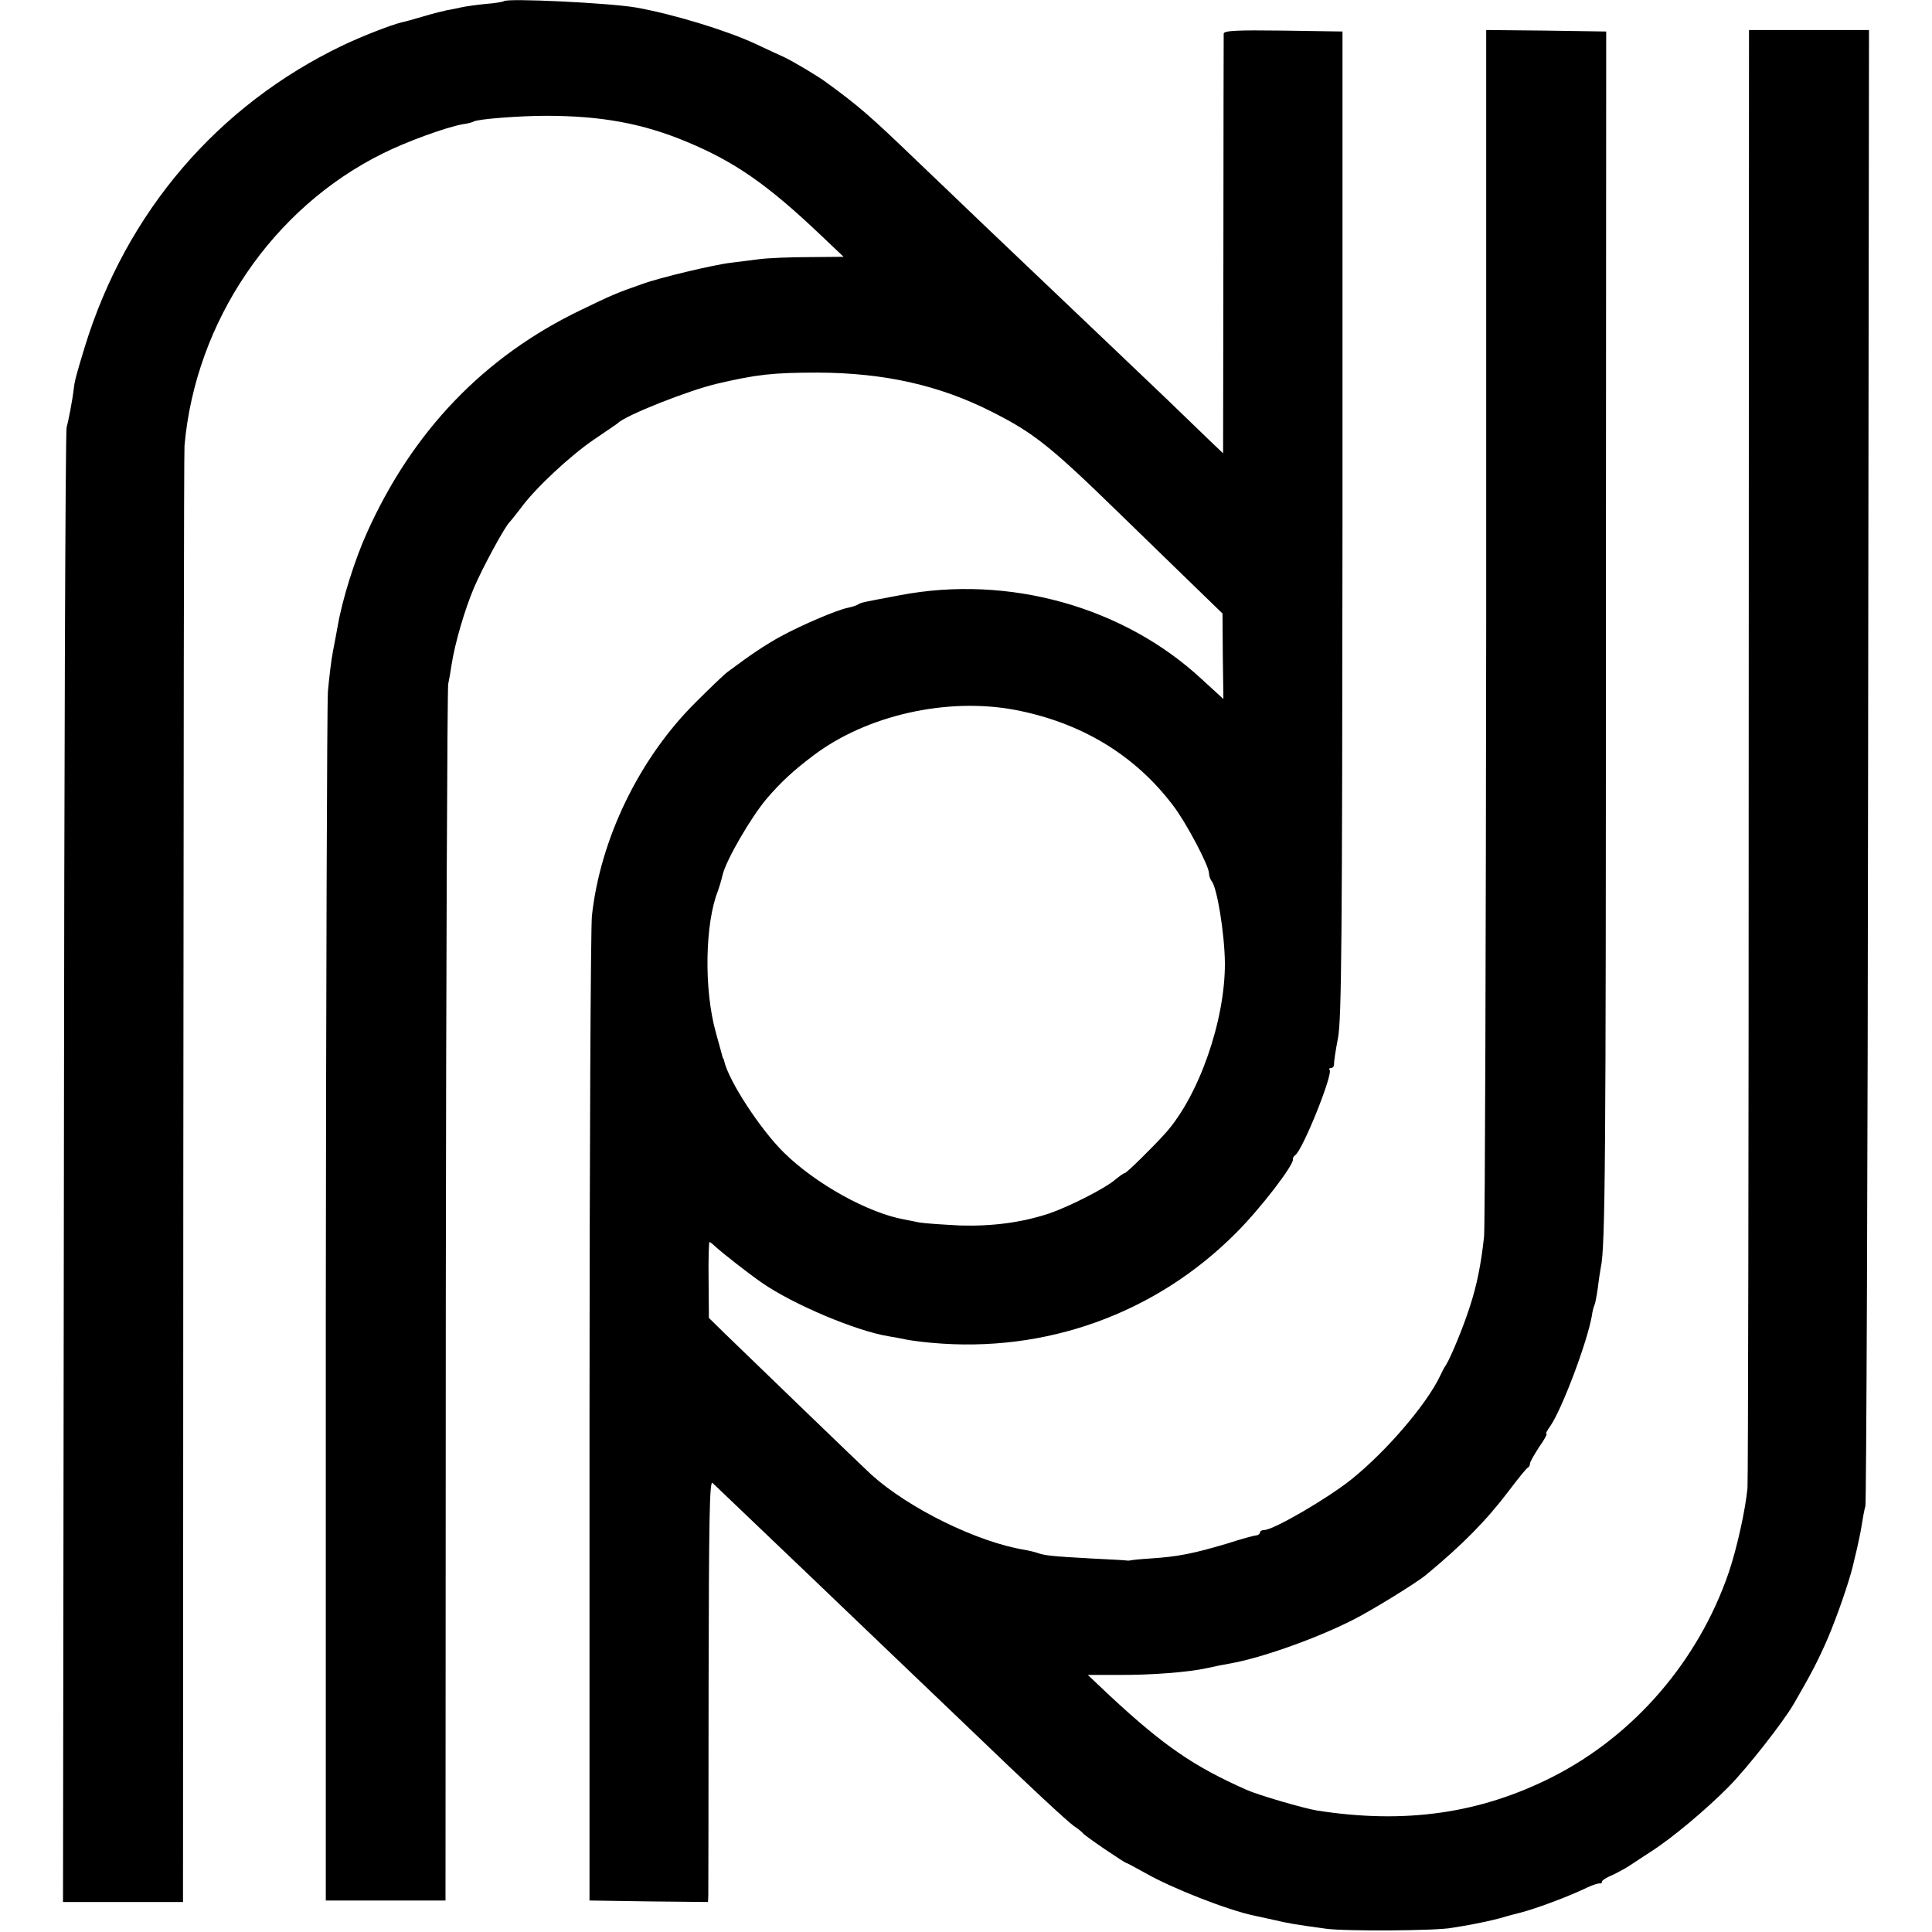
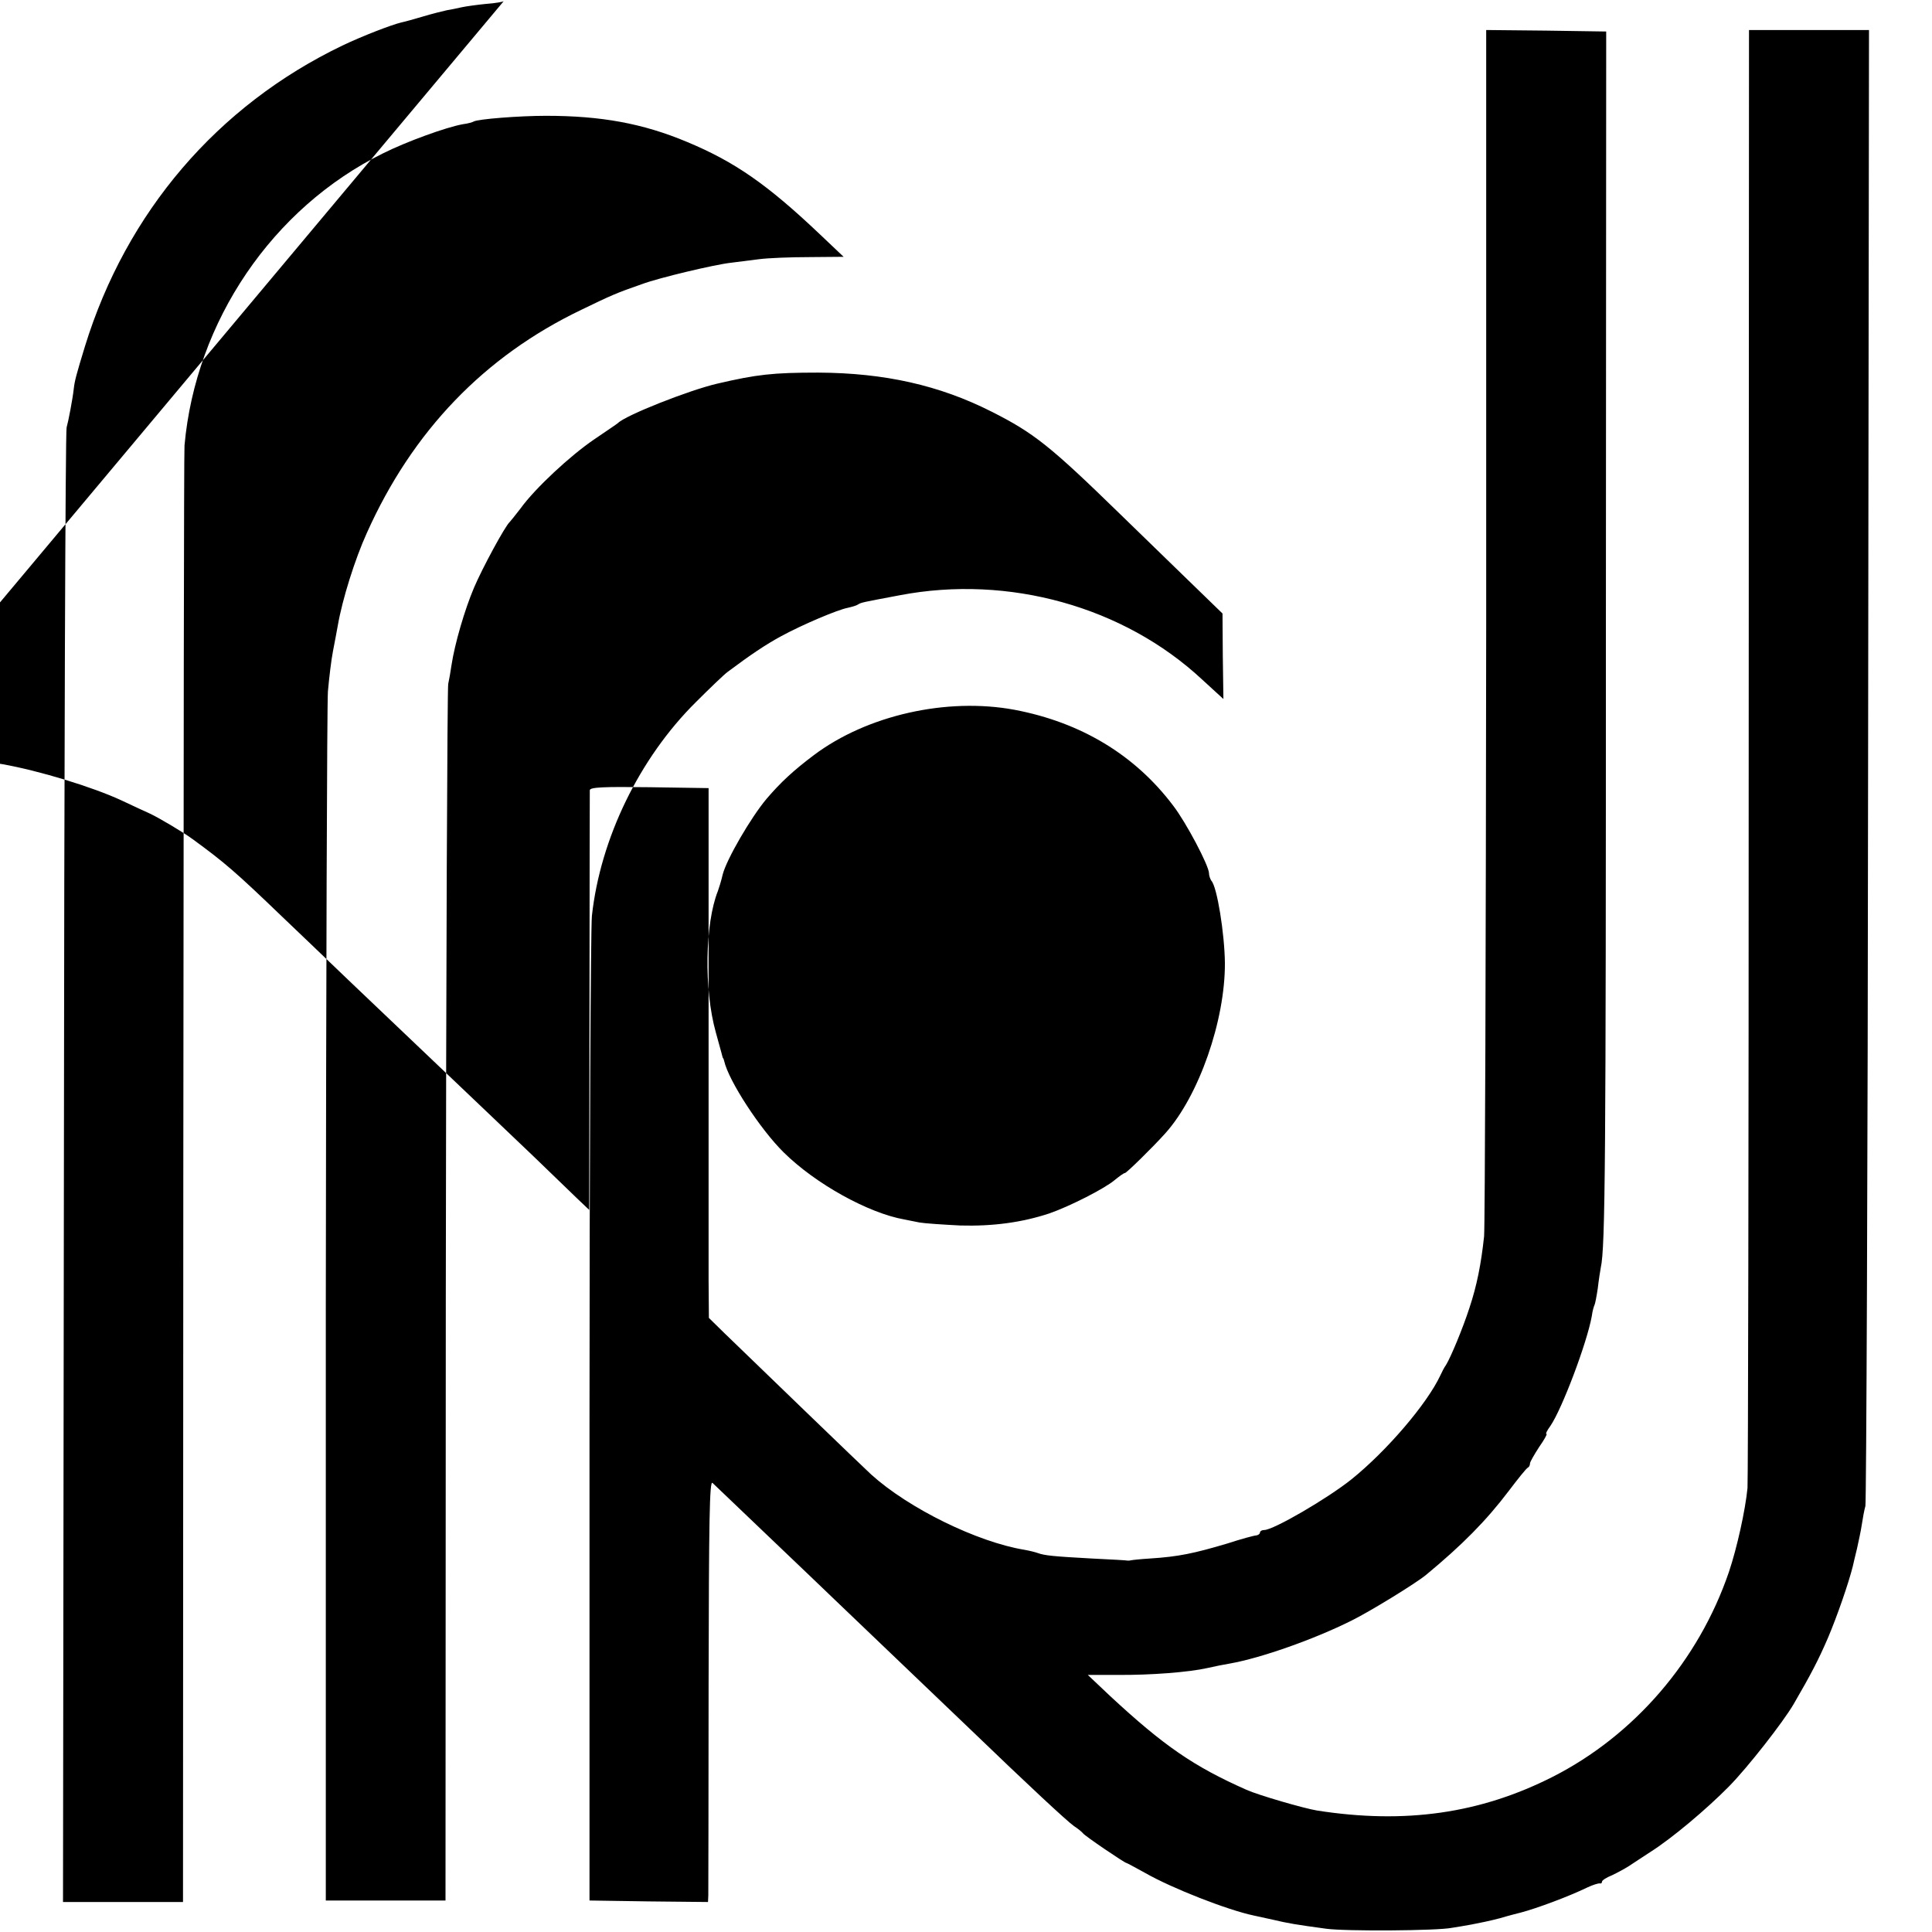
<svg xmlns="http://www.w3.org/2000/svg" version="1.0" width="644pt" height="644pt" viewBox="0 0 644 644" preserveAspectRatio="xMidYMid meet">
  <g transform="translate(0,644) scale(0.1,-0.1)" fill="#000000" stroke="none">
-     <path d="M1679 6436 c-2 -2 -29 -7 -59 -9 -30 -3 -66 -8 -80 -11 -14 -3 -36 -8 -50 -10 -14 -3 -50 -12 -80 -21 -30 -9 -63 -18 -73 -20 -33 -8 -129 -45 -196 -77 -416 -200 -720 -555 -858 -1003 -29 -95 -34 -114 -37 -140 -4 -36 -18 -109 -24 -130 -4 -11 -8 -1121 -9 -2467 l-3 -2448 200 0 200 0 1 2413 c1 1326 2 2426 4 2442 37 414 293 792 662 974 78 39 210 87 266 97 17 2 33 7 36 9 13 8 151 19 241 19 183 0 322 -25 470 -87 158 -66 266 -140 444 -309 l78 -74 -113 -1 c-63 0 -139 -3 -169 -7 -30 -4 -73 -9 -95 -12 -53 -6 -239 -50 -295 -71 -84 -29 -104 -38 -203 -86 -323 -155 -562 -404 -714 -743 -40 -88 -82 -222 -97 -309 -3 -16 -10 -55 -16 -85 -6 -30 -13 -91 -17 -135 -3 -44 -6 -969 -7 -2055 l0 -1975 200 0 199 0 1 2015 c1 1108 5 2026 8 2040 3 13 8 42 11 63 11 72 44 185 75 258 28 66 104 206 119 219 3 3 19 23 36 45 49 68 167 177 245 230 41 28 77 52 80 55 26 26 236 109 330 131 133 31 186 37 337 37 221 -1 404 -42 578 -130 141 -71 196 -115 425 -338 42 -41 137 -133 211 -205 l134 -130 1 -142 2 -143 -71 65 c-261 243 -645 350 -1007 281 -127 -24 -129 -24 -140 -31 -6 -4 -21 -8 -34 -11 -33 -6 -151 -56 -221 -94 -52 -28 -104 -63 -180 -120 -11 -8 -58 -53 -105 -100 -189 -187 -319 -456 -347 -713 -4 -40 -8 -794 -8 -1677 l0 -1605 198 -3 197 -2 1 22 c0 13 1 330 1 705 1 545 3 679 13 670 34 -33 365 -348 405 -387 26 -25 118 -113 206 -197 87 -83 200 -191 251 -240 190 -183 319 -303 343 -320 14 -9 27 -20 30 -24 5 -8 139 -99 145 -99 2 0 29 -15 62 -33 91 -52 276 -124 362 -142 9 -2 37 -8 64 -14 51 -12 74 -16 177 -30 64 -9 372 -7 420 3 14 2 43 7 65 11 22 4 65 13 95 21 30 9 62 17 70 19 53 14 158 53 220 83 19 9 38 15 43 14 4 -1 7 1 7 6 0 4 15 14 33 21 17 8 43 22 57 31 14 9 45 30 70 46 73 46 189 144 263 219 63 64 181 215 216 275 58 100 82 146 114 220 31 73 69 183 83 239 2 9 8 35 14 59 5 23 13 59 16 80 3 20 8 48 12 62 3 14 8 1126 9 2473 l3 2447 -200 0 -200 0 -1 -2407 c0 -1325 -2 -2428 -4 -2453 -7 -73 -35 -200 -62 -280 -101 -296 -316 -545 -588 -683 -241 -122 -491 -158 -785 -112 -43 7 -195 51 -235 69 -176 78 -275 146 -455 313 l-74 70 99 0 c110 -1 238 9 300 23 22 5 56 12 75 15 102 18 279 80 405 143 61 30 214 124 248 152 121 100 201 181 276 280 31 41 59 76 64 78 4 2 7 8 7 14 0 5 14 29 30 54 17 24 28 44 25 44 -4 0 2 12 13 27 39 57 122 277 138 366 2 17 7 33 9 37 2 3 7 29 11 56 3 27 8 58 10 69 15 67 17 350 17 2140 l1 1980 -200 3 -200 2 0 -1977 c-1 -1088 -4 -2008 -7 -2044 -10 -93 -24 -164 -49 -239 -22 -68 -62 -164 -78 -190 -6 -8 -14 -24 -19 -35 -44 -94 -178 -251 -296 -346 -80 -64 -260 -169 -291 -169 -8 0 -14 -4 -14 -8 0 -5 -6 -9 -12 -10 -7 0 -51 -12 -97 -27 -111 -33 -163 -44 -258 -50 -32 -2 -60 -5 -63 -6 -3 -1 -8 -1 -11 -1 -3 1 -57 4 -120 7 -128 7 -157 10 -179 18 -8 3 -28 8 -45 11 -158 26 -386 138 -511 251 -15 13 -422 406 -489 471 l-52 51 -1 126 c-1 70 1 127 3 127 2 0 10 -6 17 -13 25 -23 113 -92 158 -123 104 -72 312 -160 421 -178 19 -3 45 -8 59 -11 14 -3 52 -8 85 -11 381 -35 747 97 1015 366 83 83 193 227 190 246 -1 4 2 10 7 13 25 16 128 273 115 285 -3 3 -1 6 5 6 6 0 10 6 10 13 -1 6 5 46 13 87 12 63 14 331 15 1715 l0 1640 -197 3 c-155 2 -198 0 -199 -10 0 -7 -1 -325 -1 -706 l-1 -693 -41 39 c-106 103 -174 168 -315 302 -172 164 -202 192 -436 415 -92 88 -195 187 -230 220 -156 150 -193 182 -300 260 -31 23 -111 70 -140 84 -11 5 -55 25 -97 45 -97 45 -274 99 -398 121 -86 15 -430 32 -441 21z m1703 -2362 c221 -42 401 -150 529 -320 43 -56 119 -200 119 -225 0 -8 4 -19 8 -25 19 -20 44 -177 45 -274 1 -192 -87 -443 -198 -567 -42 -47 -130 -133 -135 -133 -4 0 -19 -11 -35 -24 -33 -28 -151 -88 -218 -111 -91 -30 -188 -43 -296 -40 -58 3 -119 7 -136 10 -16 3 -39 8 -50 10 -120 21 -297 119 -403 224 -78 77 -183 238 -198 304 -1 4 -2 8 -4 10 -1 1 -3 9 -5 17 -2 8 -11 39 -19 69 -40 143 -36 363 7 471 3 8 11 33 16 55 13 51 94 190 146 252 48 56 89 94 158 146 177 133 443 193 669 151z" />
+     <path d="M1679 6436 c-2 -2 -29 -7 -59 -9 -30 -3 -66 -8 -80 -11 -14 -3 -36 -8 -50 -10 -14 -3 -50 -12 -80 -21 -30 -9 -63 -18 -73 -20 -33 -8 -129 -45 -196 -77 -416 -200 -720 -555 -858 -1003 -29 -95 -34 -114 -37 -140 -4 -36 -18 -109 -24 -130 -4 -11 -8 -1121 -9 -2467 l-3 -2448 200 0 200 0 1 2413 c1 1326 2 2426 4 2442 37 414 293 792 662 974 78 39 210 87 266 97 17 2 33 7 36 9 13 8 151 19 241 19 183 0 322 -25 470 -87 158 -66 266 -140 444 -309 l78 -74 -113 -1 c-63 0 -139 -3 -169 -7 -30 -4 -73 -9 -95 -12 -53 -6 -239 -50 -295 -71 -84 -29 -104 -38 -203 -86 -323 -155 -562 -404 -714 -743 -40 -88 -82 -222 -97 -309 -3 -16 -10 -55 -16 -85 -6 -30 -13 -91 -17 -135 -3 -44 -6 -969 -7 -2055 l0 -1975 200 0 199 0 1 2015 c1 1108 5 2026 8 2040 3 13 8 42 11 63 11 72 44 185 75 258 28 66 104 206 119 219 3 3 19 23 36 45 49 68 167 177 245 230 41 28 77 52 80 55 26 26 236 109 330 131 133 31 186 37 337 37 221 -1 404 -42 578 -130 141 -71 196 -115 425 -338 42 -41 137 -133 211 -205 l134 -130 1 -142 2 -143 -71 65 c-261 243 -645 350 -1007 281 -127 -24 -129 -24 -140 -31 -6 -4 -21 -8 -34 -11 -33 -6 -151 -56 -221 -94 -52 -28 -104 -63 -180 -120 -11 -8 -58 -53 -105 -100 -189 -187 -319 -456 -347 -713 -4 -40 -8 -794 -8 -1677 l0 -1605 198 -3 197 -2 1 22 c0 13 1 330 1 705 1 545 3 679 13 670 34 -33 365 -348 405 -387 26 -25 118 -113 206 -197 87 -83 200 -191 251 -240 190 -183 319 -303 343 -320 14 -9 27 -20 30 -24 5 -8 139 -99 145 -99 2 0 29 -15 62 -33 91 -52 276 -124 362 -142 9 -2 37 -8 64 -14 51 -12 74 -16 177 -30 64 -9 372 -7 420 3 14 2 43 7 65 11 22 4 65 13 95 21 30 9 62 17 70 19 53 14 158 53 220 83 19 9 38 15 43 14 4 -1 7 1 7 6 0 4 15 14 33 21 17 8 43 22 57 31 14 9 45 30 70 46 73 46 189 144 263 219 63 64 181 215 216 275 58 100 82 146 114 220 31 73 69 183 83 239 2 9 8 35 14 59 5 23 13 59 16 80 3 20 8 48 12 62 3 14 8 1126 9 2473 l3 2447 -200 0 -200 0 -1 -2407 c0 -1325 -2 -2428 -4 -2453 -7 -73 -35 -200 -62 -280 -101 -296 -316 -545 -588 -683 -241 -122 -491 -158 -785 -112 -43 7 -195 51 -235 69 -176 78 -275 146 -455 313 l-74 70 99 0 c110 -1 238 9 300 23 22 5 56 12 75 15 102 18 279 80 405 143 61 30 214 124 248 152 121 100 201 181 276 280 31 41 59 76 64 78 4 2 7 8 7 14 0 5 14 29 30 54 17 24 28 44 25 44 -4 0 2 12 13 27 39 57 122 277 138 366 2 17 7 33 9 37 2 3 7 29 11 56 3 27 8 58 10 69 15 67 17 350 17 2140 l1 1980 -200 3 -200 2 0 -1977 c-1 -1088 -4 -2008 -7 -2044 -10 -93 -24 -164 -49 -239 -22 -68 -62 -164 -78 -190 -6 -8 -14 -24 -19 -35 -44 -94 -178 -251 -296 -346 -80 -64 -260 -169 -291 -169 -8 0 -14 -4 -14 -8 0 -5 -6 -9 -12 -10 -7 0 -51 -12 -97 -27 -111 -33 -163 -44 -258 -50 -32 -2 -60 -5 -63 -6 -3 -1 -8 -1 -11 -1 -3 1 -57 4 -120 7 -128 7 -157 10 -179 18 -8 3 -28 8 -45 11 -158 26 -386 138 -511 251 -15 13 -422 406 -489 471 l-52 51 -1 126 l0 1640 -197 3 c-155 2 -198 0 -199 -10 0 -7 -1 -325 -1 -706 l-1 -693 -41 39 c-106 103 -174 168 -315 302 -172 164 -202 192 -436 415 -92 88 -195 187 -230 220 -156 150 -193 182 -300 260 -31 23 -111 70 -140 84 -11 5 -55 25 -97 45 -97 45 -274 99 -398 121 -86 15 -430 32 -441 21z m1703 -2362 c221 -42 401 -150 529 -320 43 -56 119 -200 119 -225 0 -8 4 -19 8 -25 19 -20 44 -177 45 -274 1 -192 -87 -443 -198 -567 -42 -47 -130 -133 -135 -133 -4 0 -19 -11 -35 -24 -33 -28 -151 -88 -218 -111 -91 -30 -188 -43 -296 -40 -58 3 -119 7 -136 10 -16 3 -39 8 -50 10 -120 21 -297 119 -403 224 -78 77 -183 238 -198 304 -1 4 -2 8 -4 10 -1 1 -3 9 -5 17 -2 8 -11 39 -19 69 -40 143 -36 363 7 471 3 8 11 33 16 55 13 51 94 190 146 252 48 56 89 94 158 146 177 133 443 193 669 151z" />
  </g>
</svg>